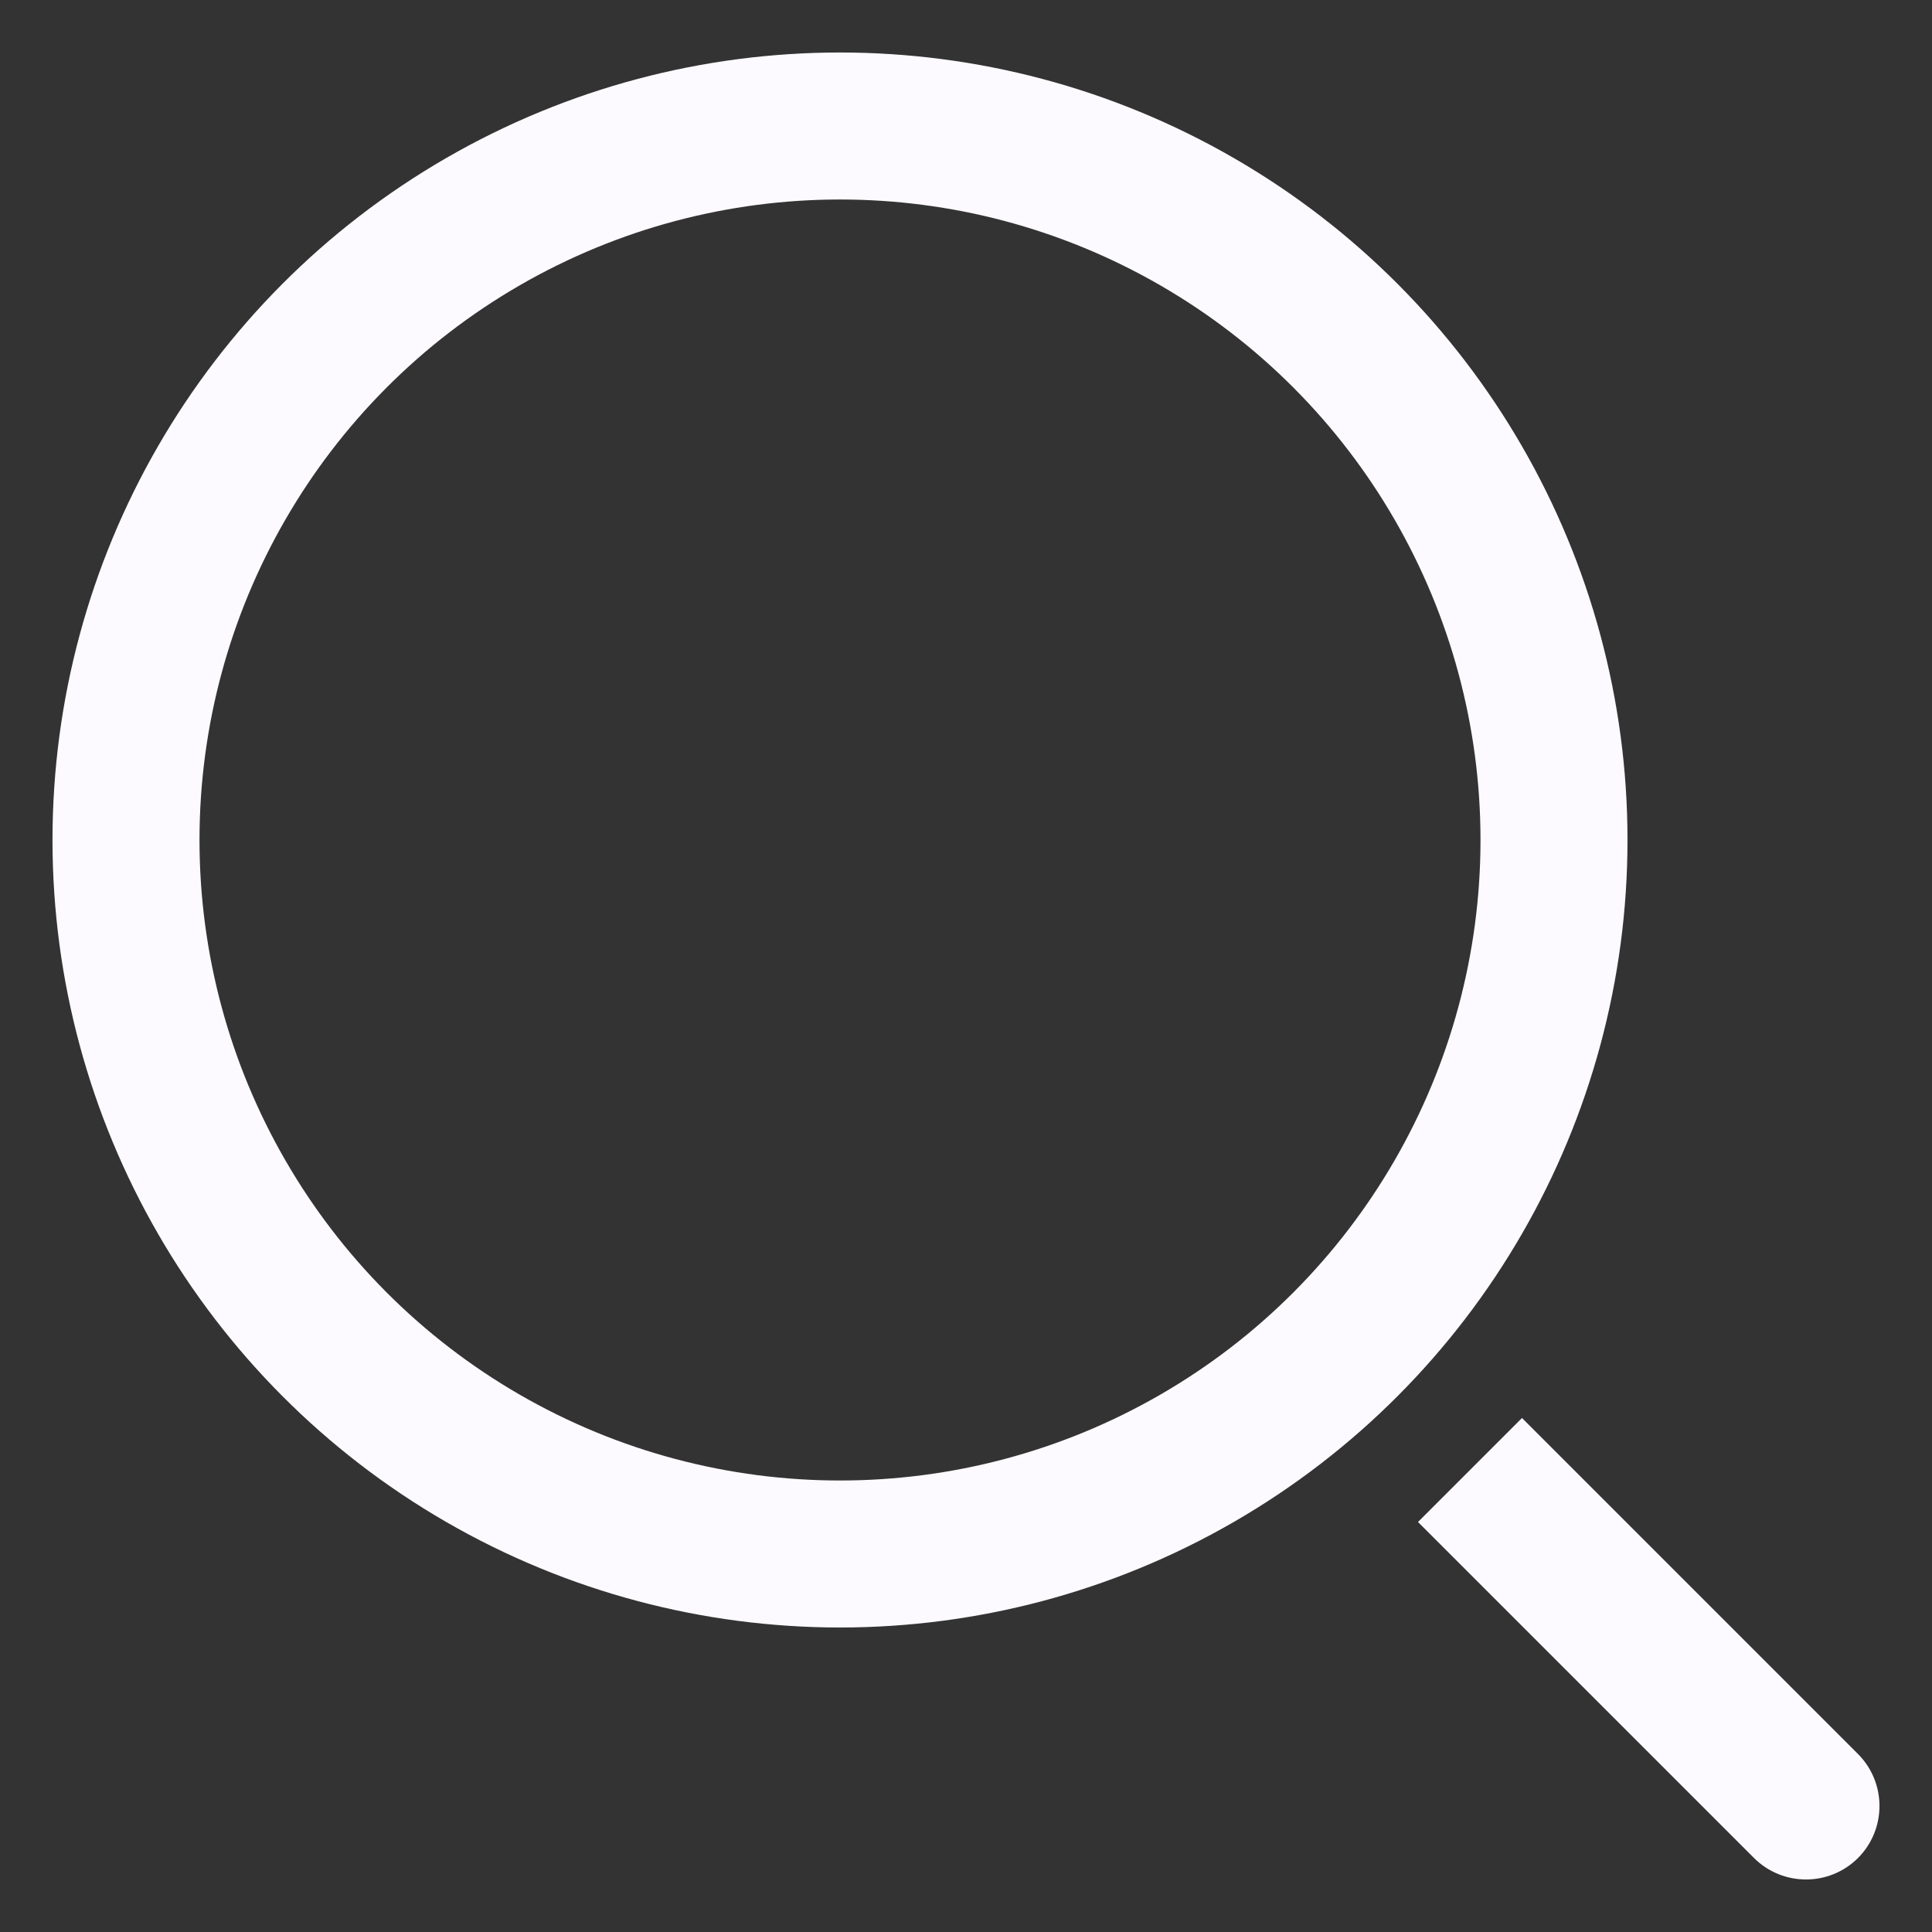
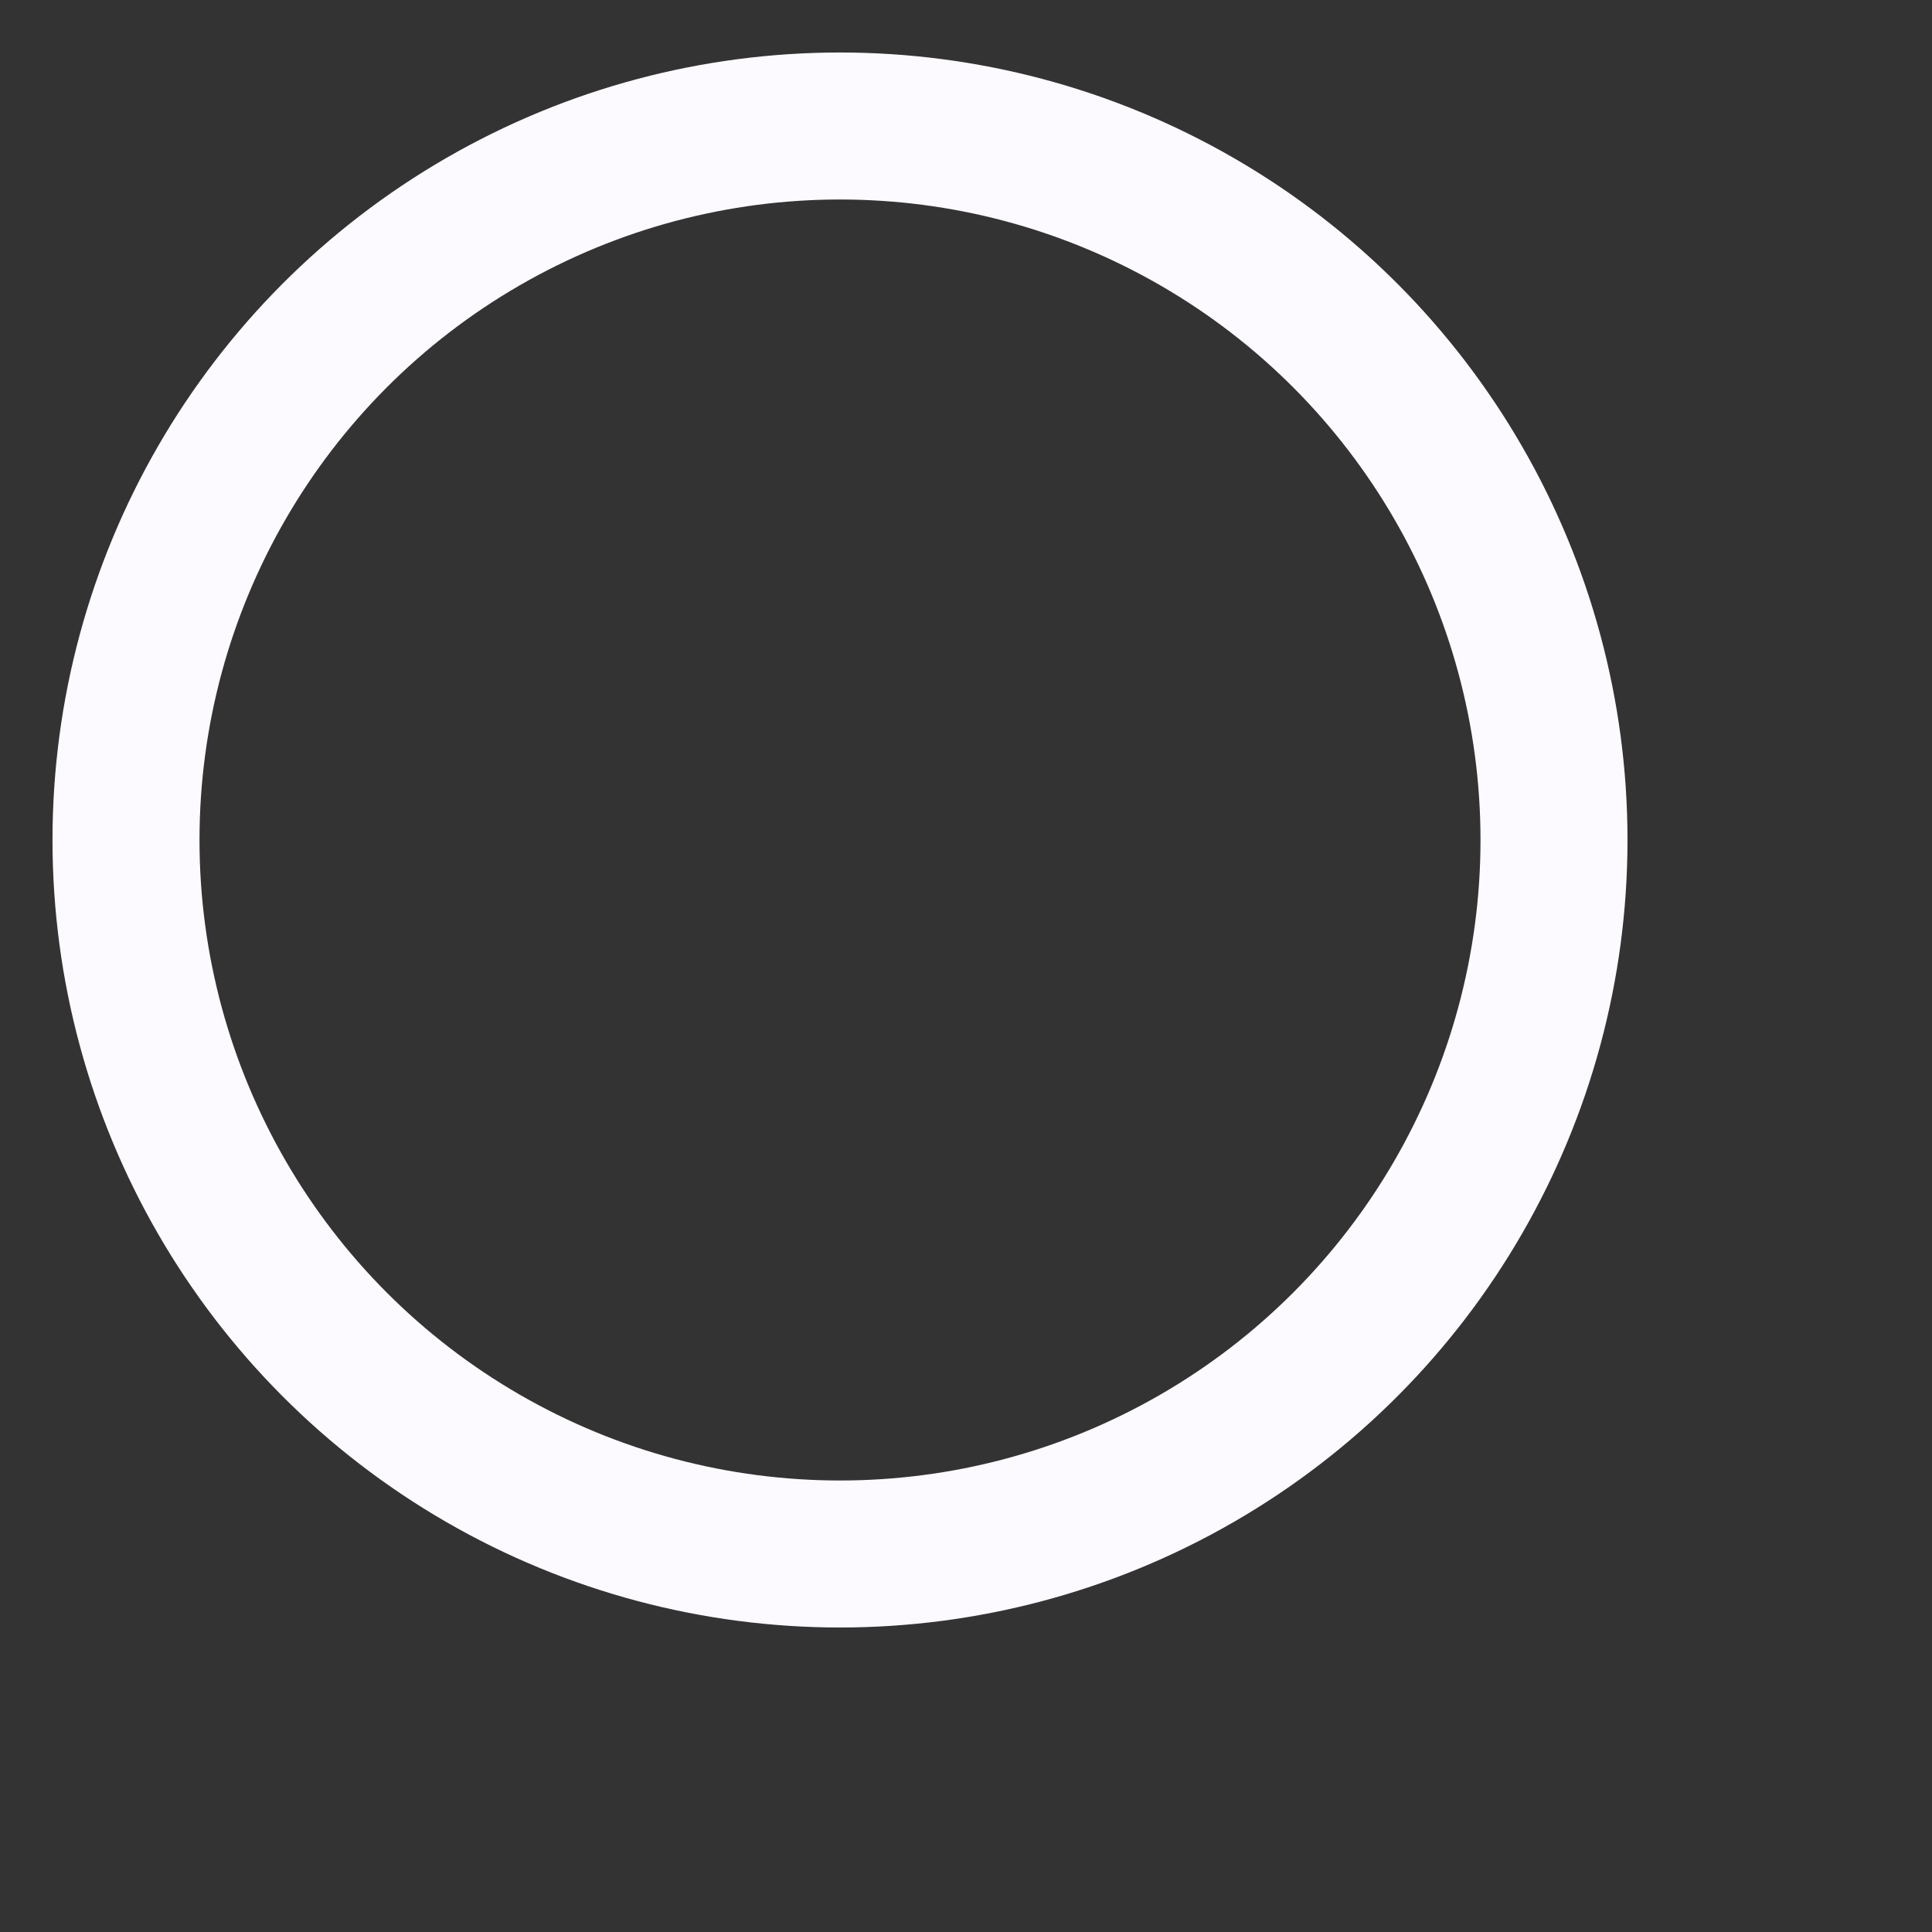
<svg xmlns="http://www.w3.org/2000/svg" width="23" height="23" viewBox="0 0 23 23" fill="none">
  <rect x="0" y="0" width="23" height="23" fill="#333333" stroke="none" />
  <circle cx="10" cy="10" r="8.5" stroke="#FCFAFF" stroke-width="1.75" />
-   <path d="M20.881 22.119C21.223 22.46 21.777 22.46 22.119 22.119C22.46 21.777 22.46 21.223 22.119 20.881L20.881 22.119ZM22.119 20.881L18.119 16.881L16.881 18.119L20.881 22.119L22.119 20.881Z" fill="#FCFAFF" />
</svg>